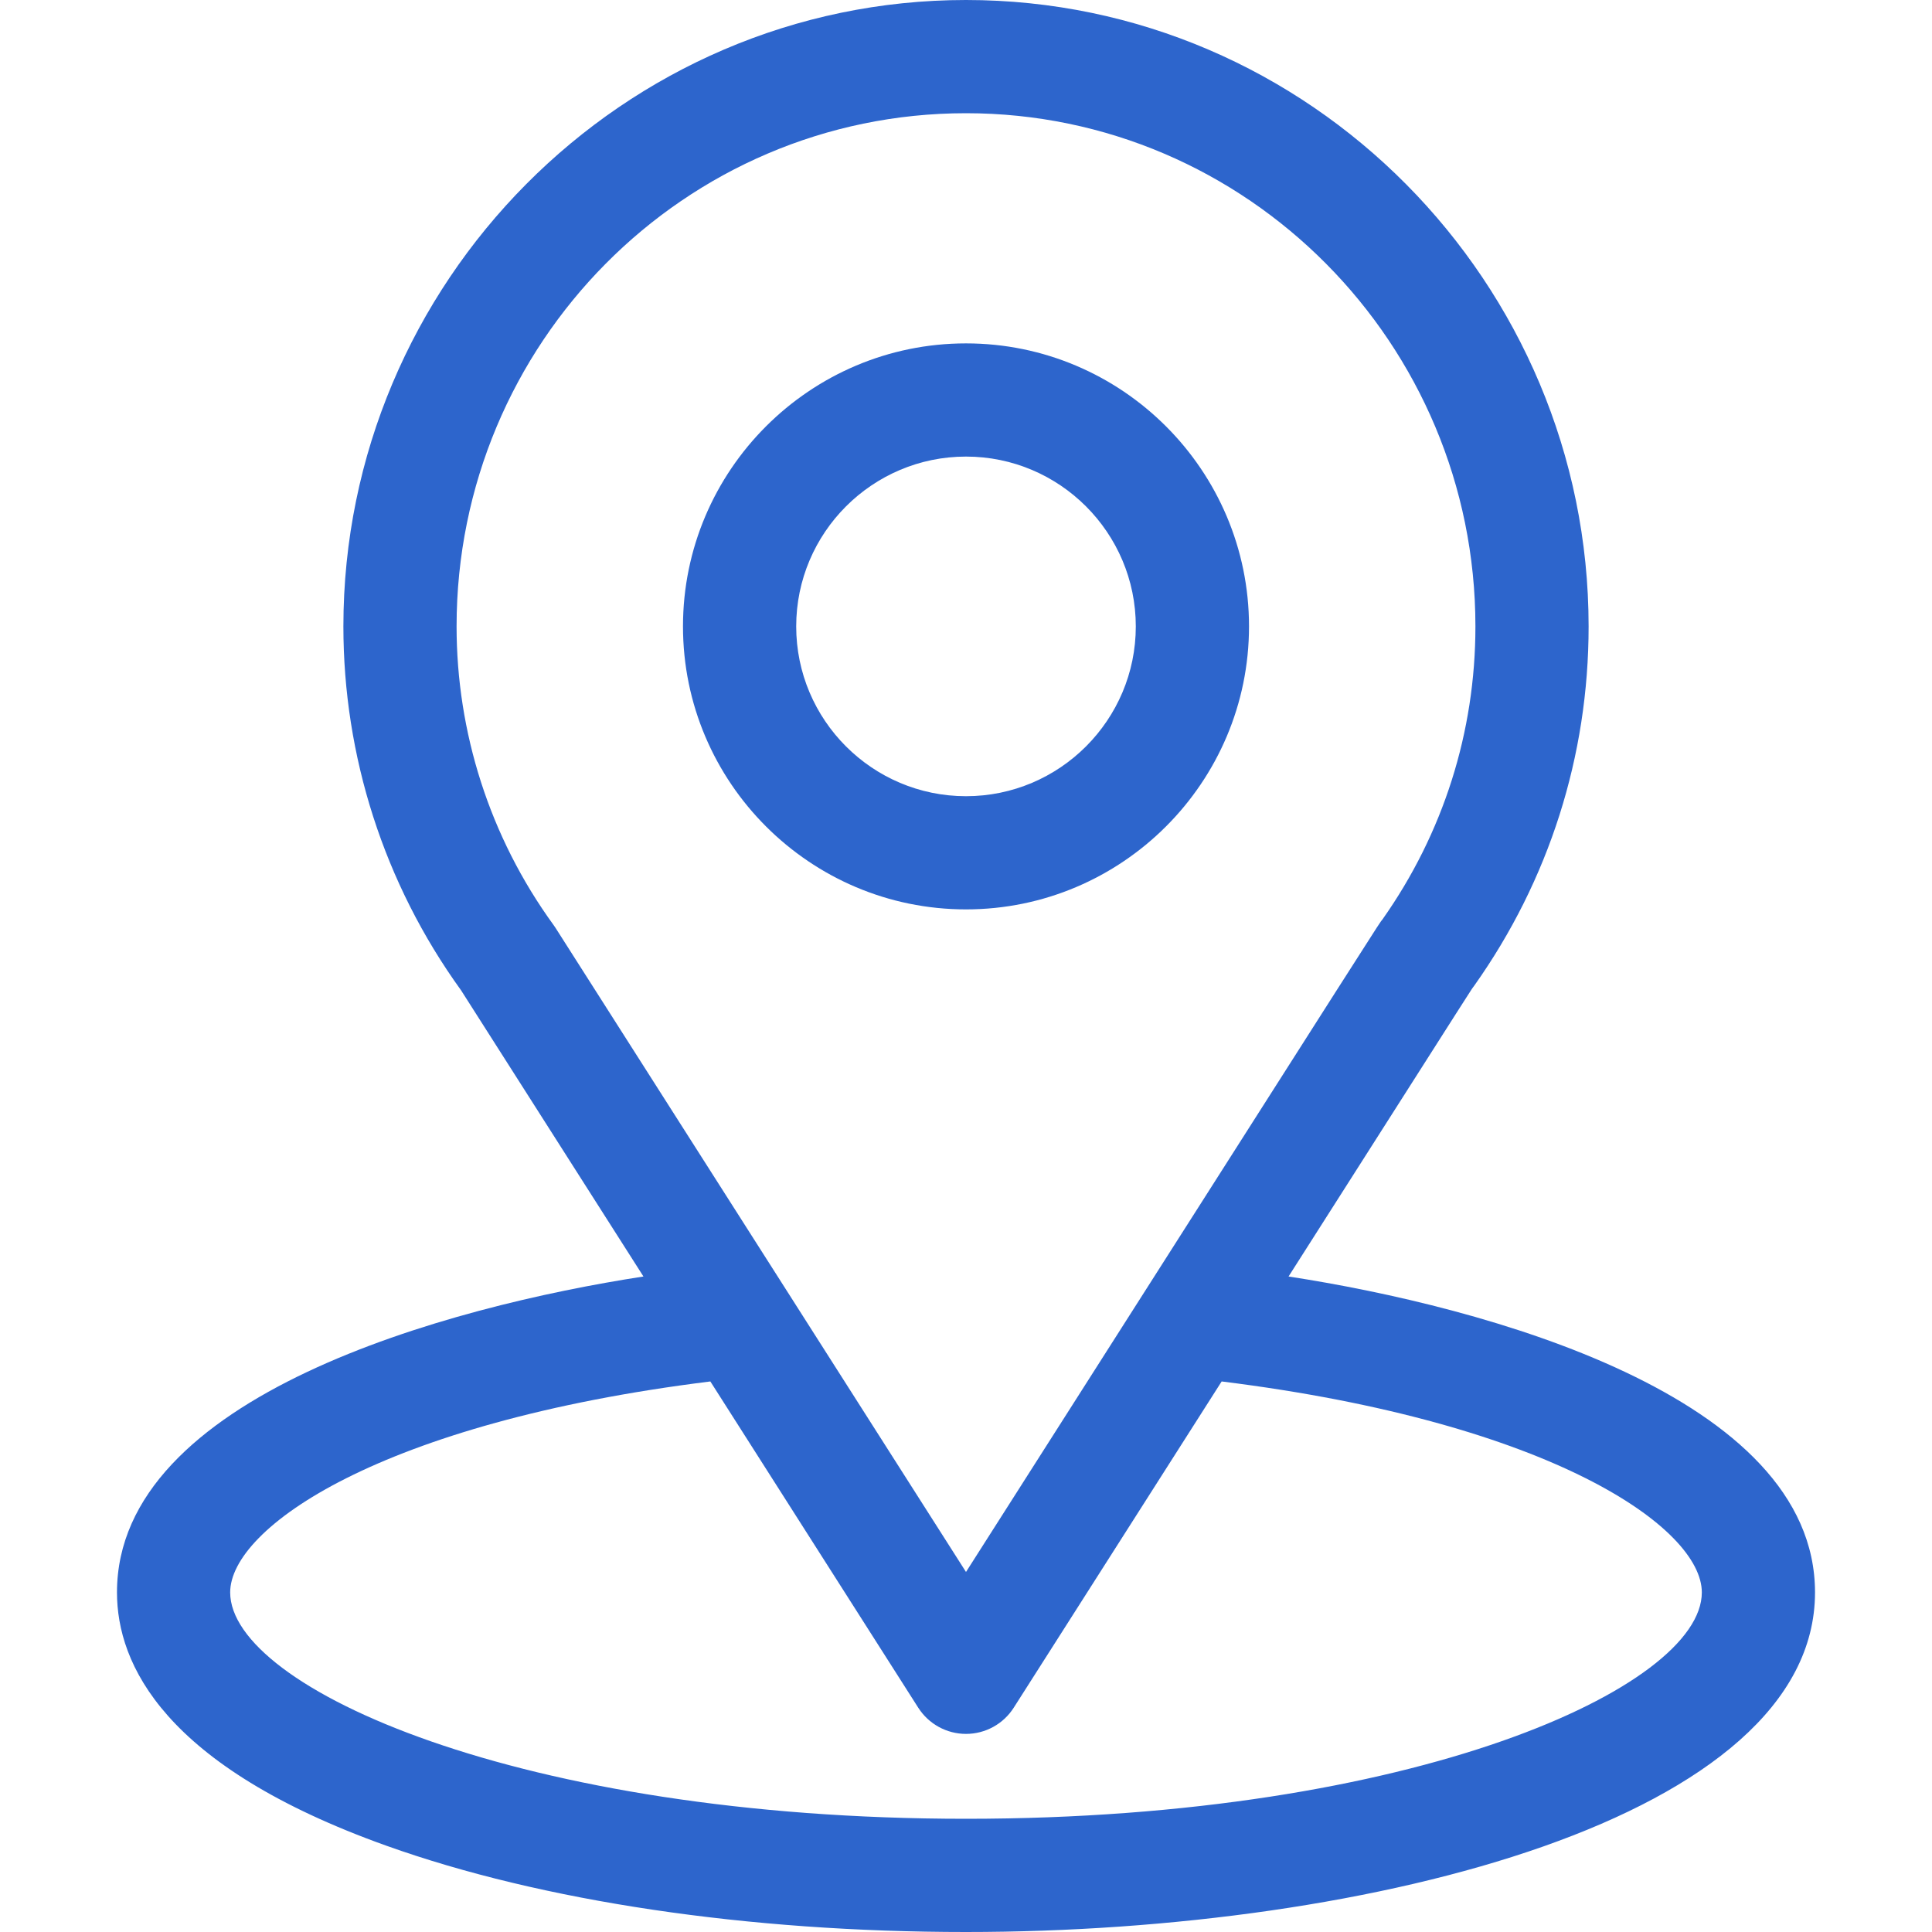
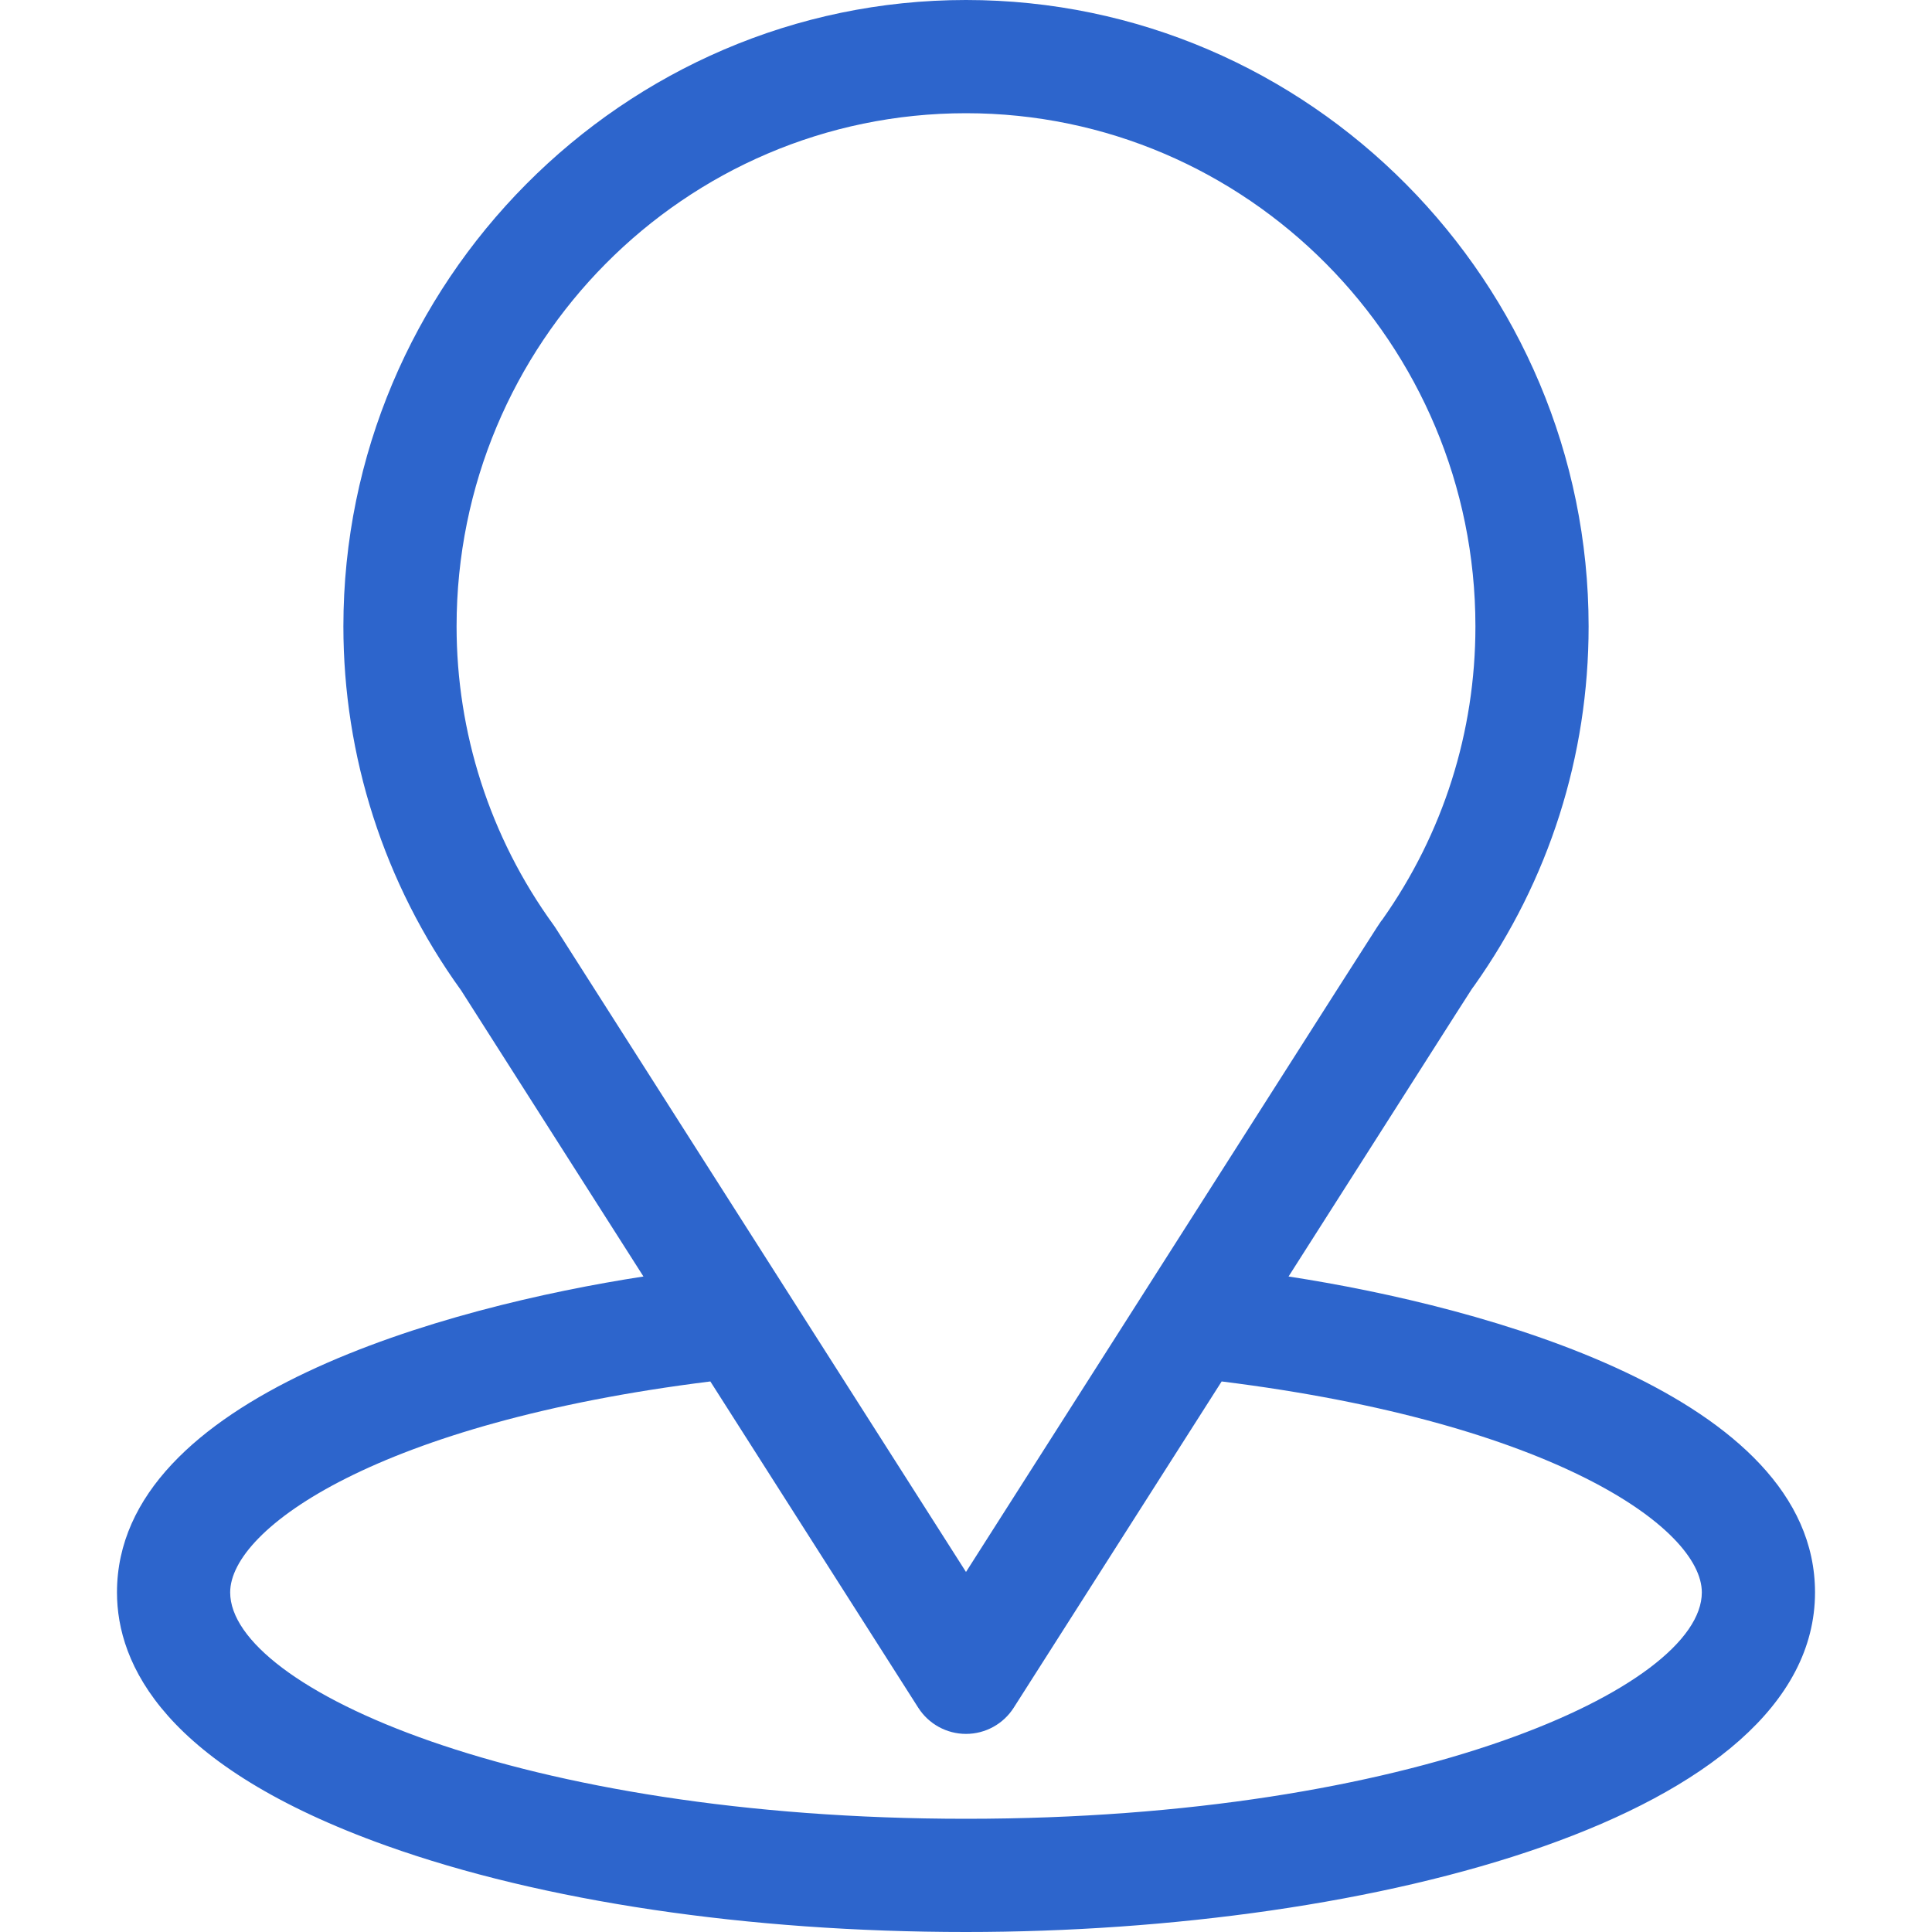
<svg xmlns="http://www.w3.org/2000/svg" width="80" height="80" viewBox="0 0 80 80" fill="none">
  <path d="M53.356 52.857C61.869 39.499 60.798 41.165 61.044 40.817C64.143 36.446 65.781 31.3 65.781 25.938C65.781 11.716 54.24 0 40 0C25.806 0 14.219 11.693 14.219 25.938C14.219 31.297 15.891 36.577 19.092 41.007L26.644 52.857C18.57 54.098 4.844 57.796 4.844 65.938C4.844 68.906 6.781 73.135 16.01 76.431C22.454 78.733 30.974 80 40 80C56.879 80 75.156 75.239 75.156 65.938C75.156 57.794 61.446 54.1 53.356 52.857ZM23.008 38.429C22.982 38.389 22.955 38.349 22.927 38.31C20.263 34.646 18.906 30.303 18.906 25.938C18.906 14.216 28.345 4.688 40 4.688C51.631 4.688 61.094 14.22 61.094 25.938C61.094 30.31 59.762 34.506 57.243 38.074C57.017 38.371 58.195 36.541 40 65.092L23.008 38.429ZM40 75.312C21.563 75.312 9.531 69.893 9.531 65.938C9.531 63.279 15.714 58.907 29.414 57.203L38.023 70.713C38.454 71.388 39.199 71.797 40 71.797C40.801 71.797 41.546 71.388 41.976 70.713L50.586 57.203C64.286 58.907 70.469 63.279 70.469 65.938C70.469 69.86 58.545 75.312 40 75.312Z" fill="#2D65CC" />
-   <path d="M40 14.219C33.538 14.219 28.281 19.476 28.281 25.938C28.281 32.399 33.538 37.656 40 37.656C46.462 37.656 51.719 32.399 51.719 25.938C51.719 19.476 46.462 14.219 40 14.219ZM40 32.969C36.123 32.969 32.969 29.814 32.969 25.938C32.969 22.061 36.123 18.906 40 18.906C43.877 18.906 47.031 22.061 47.031 25.938C47.031 29.814 43.877 32.969 40 32.969Z" fill="#2D65CC" />
</svg>